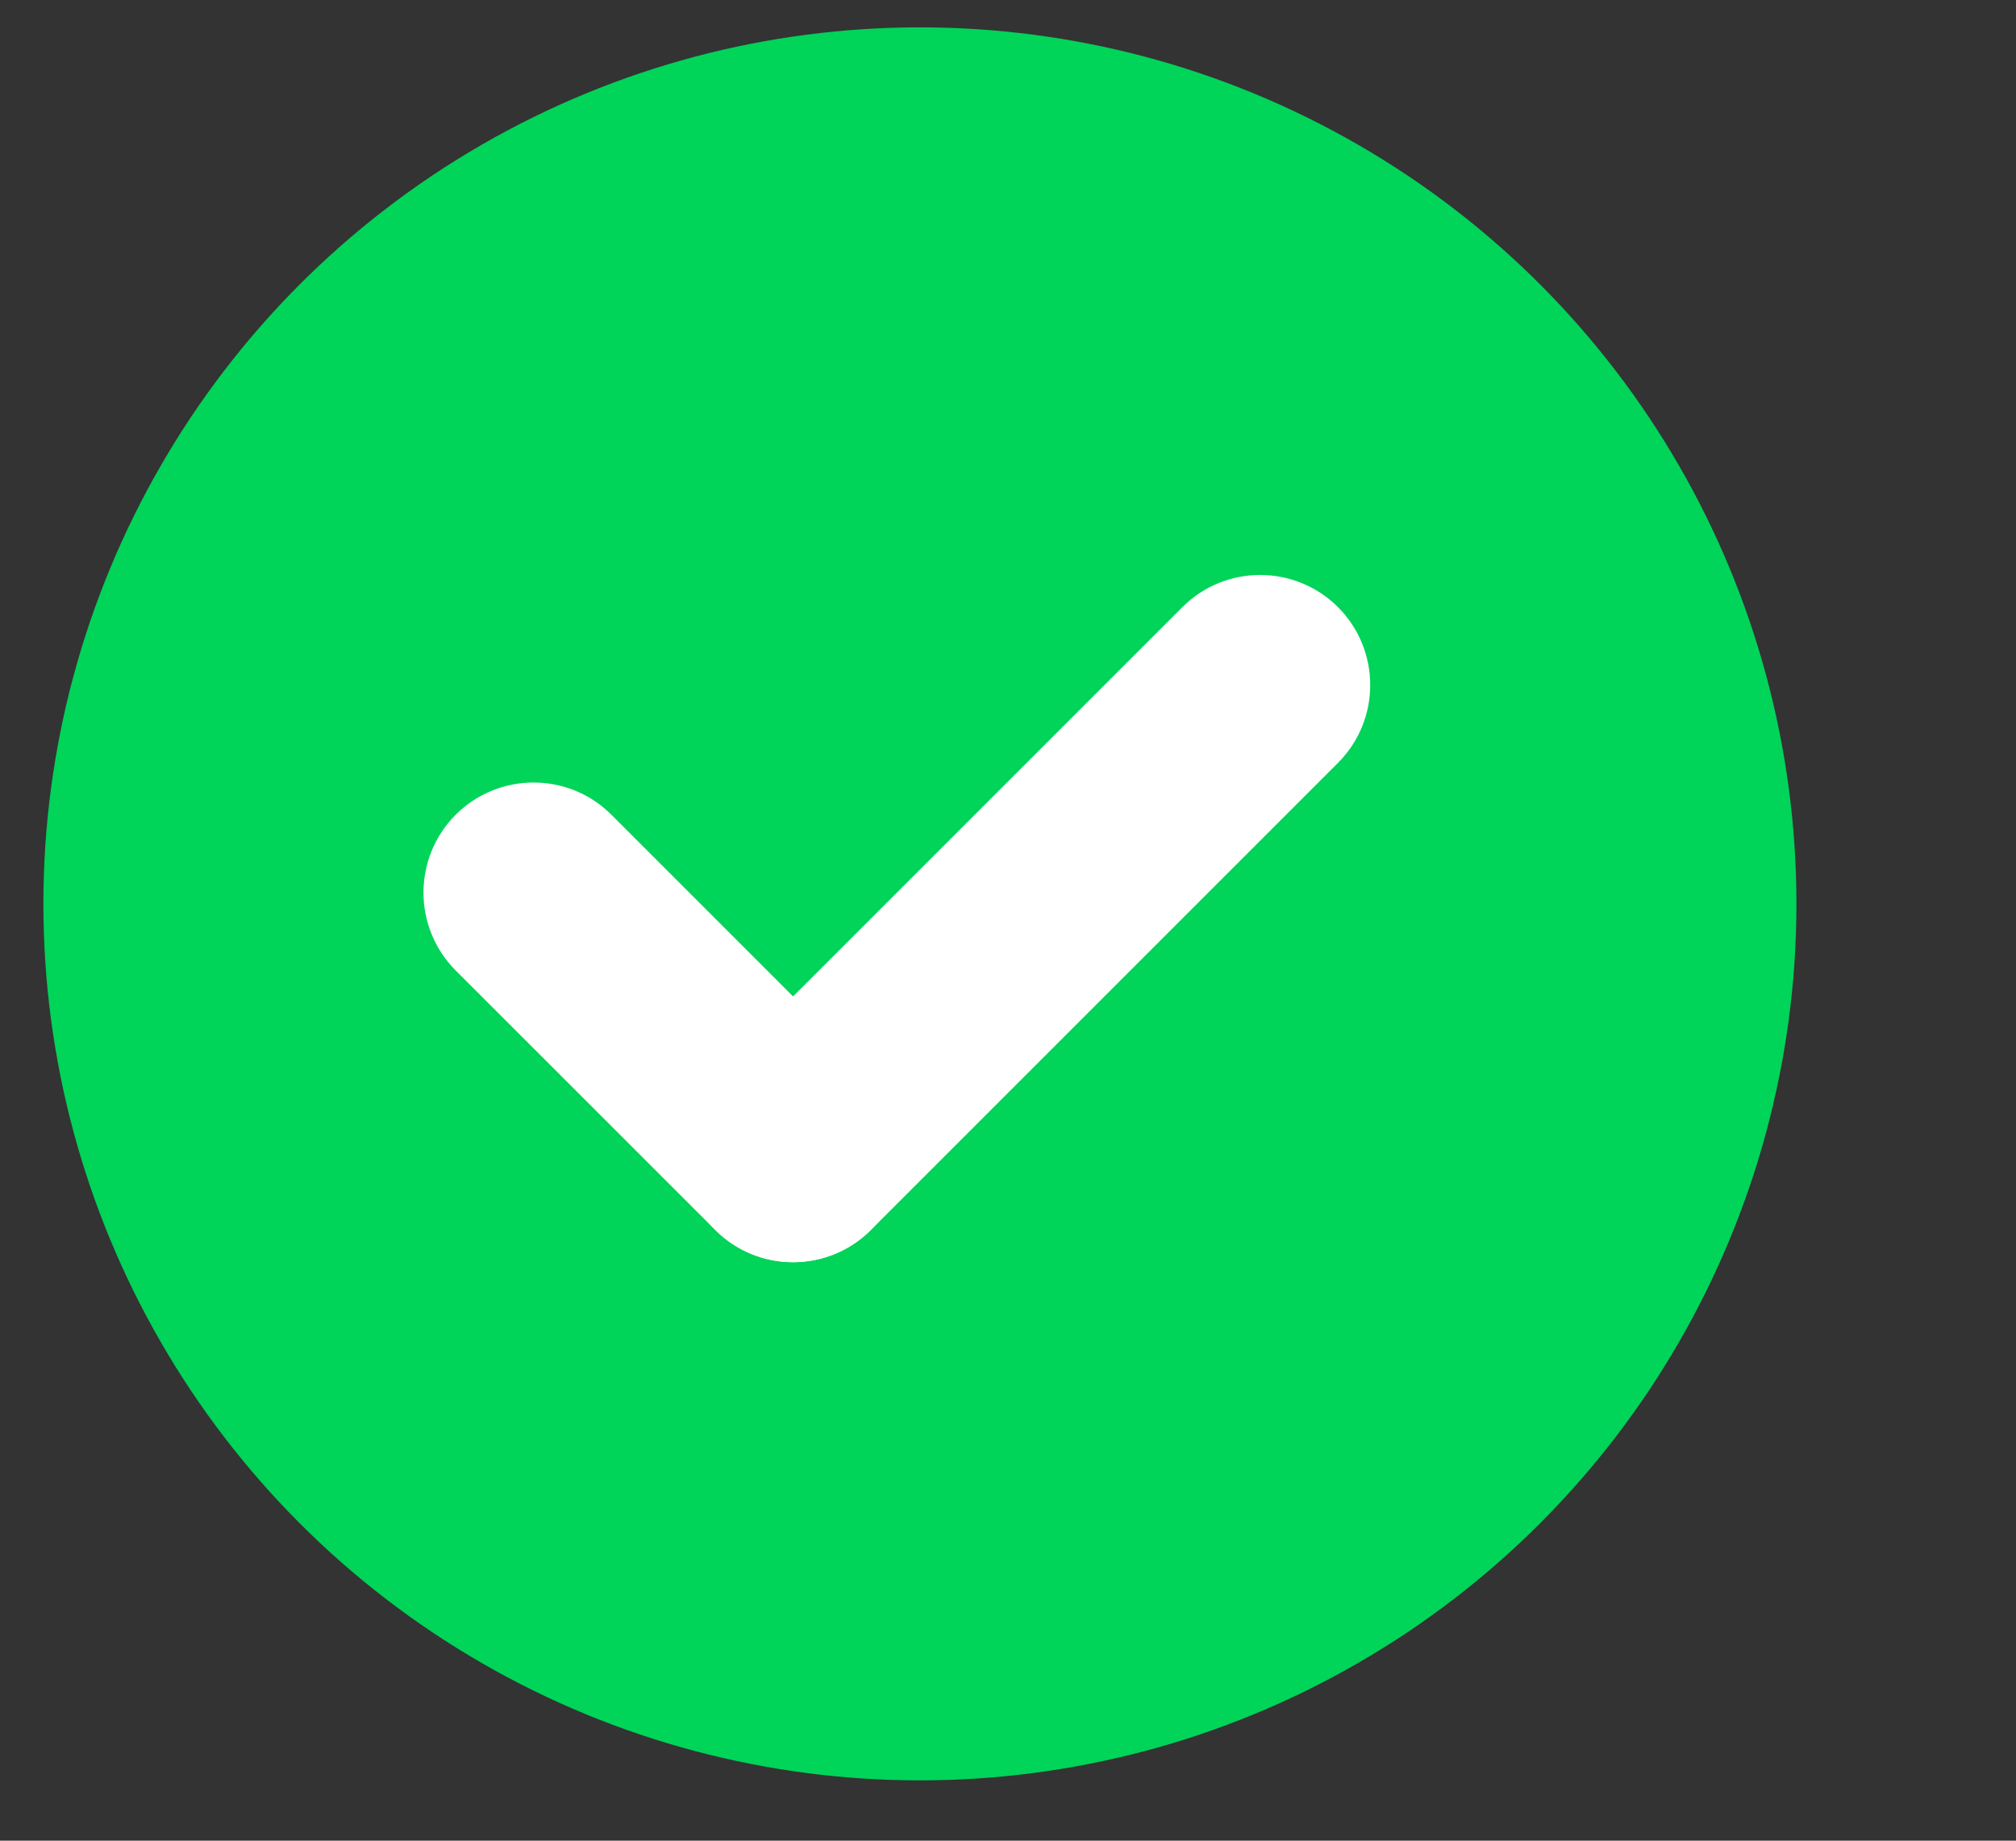
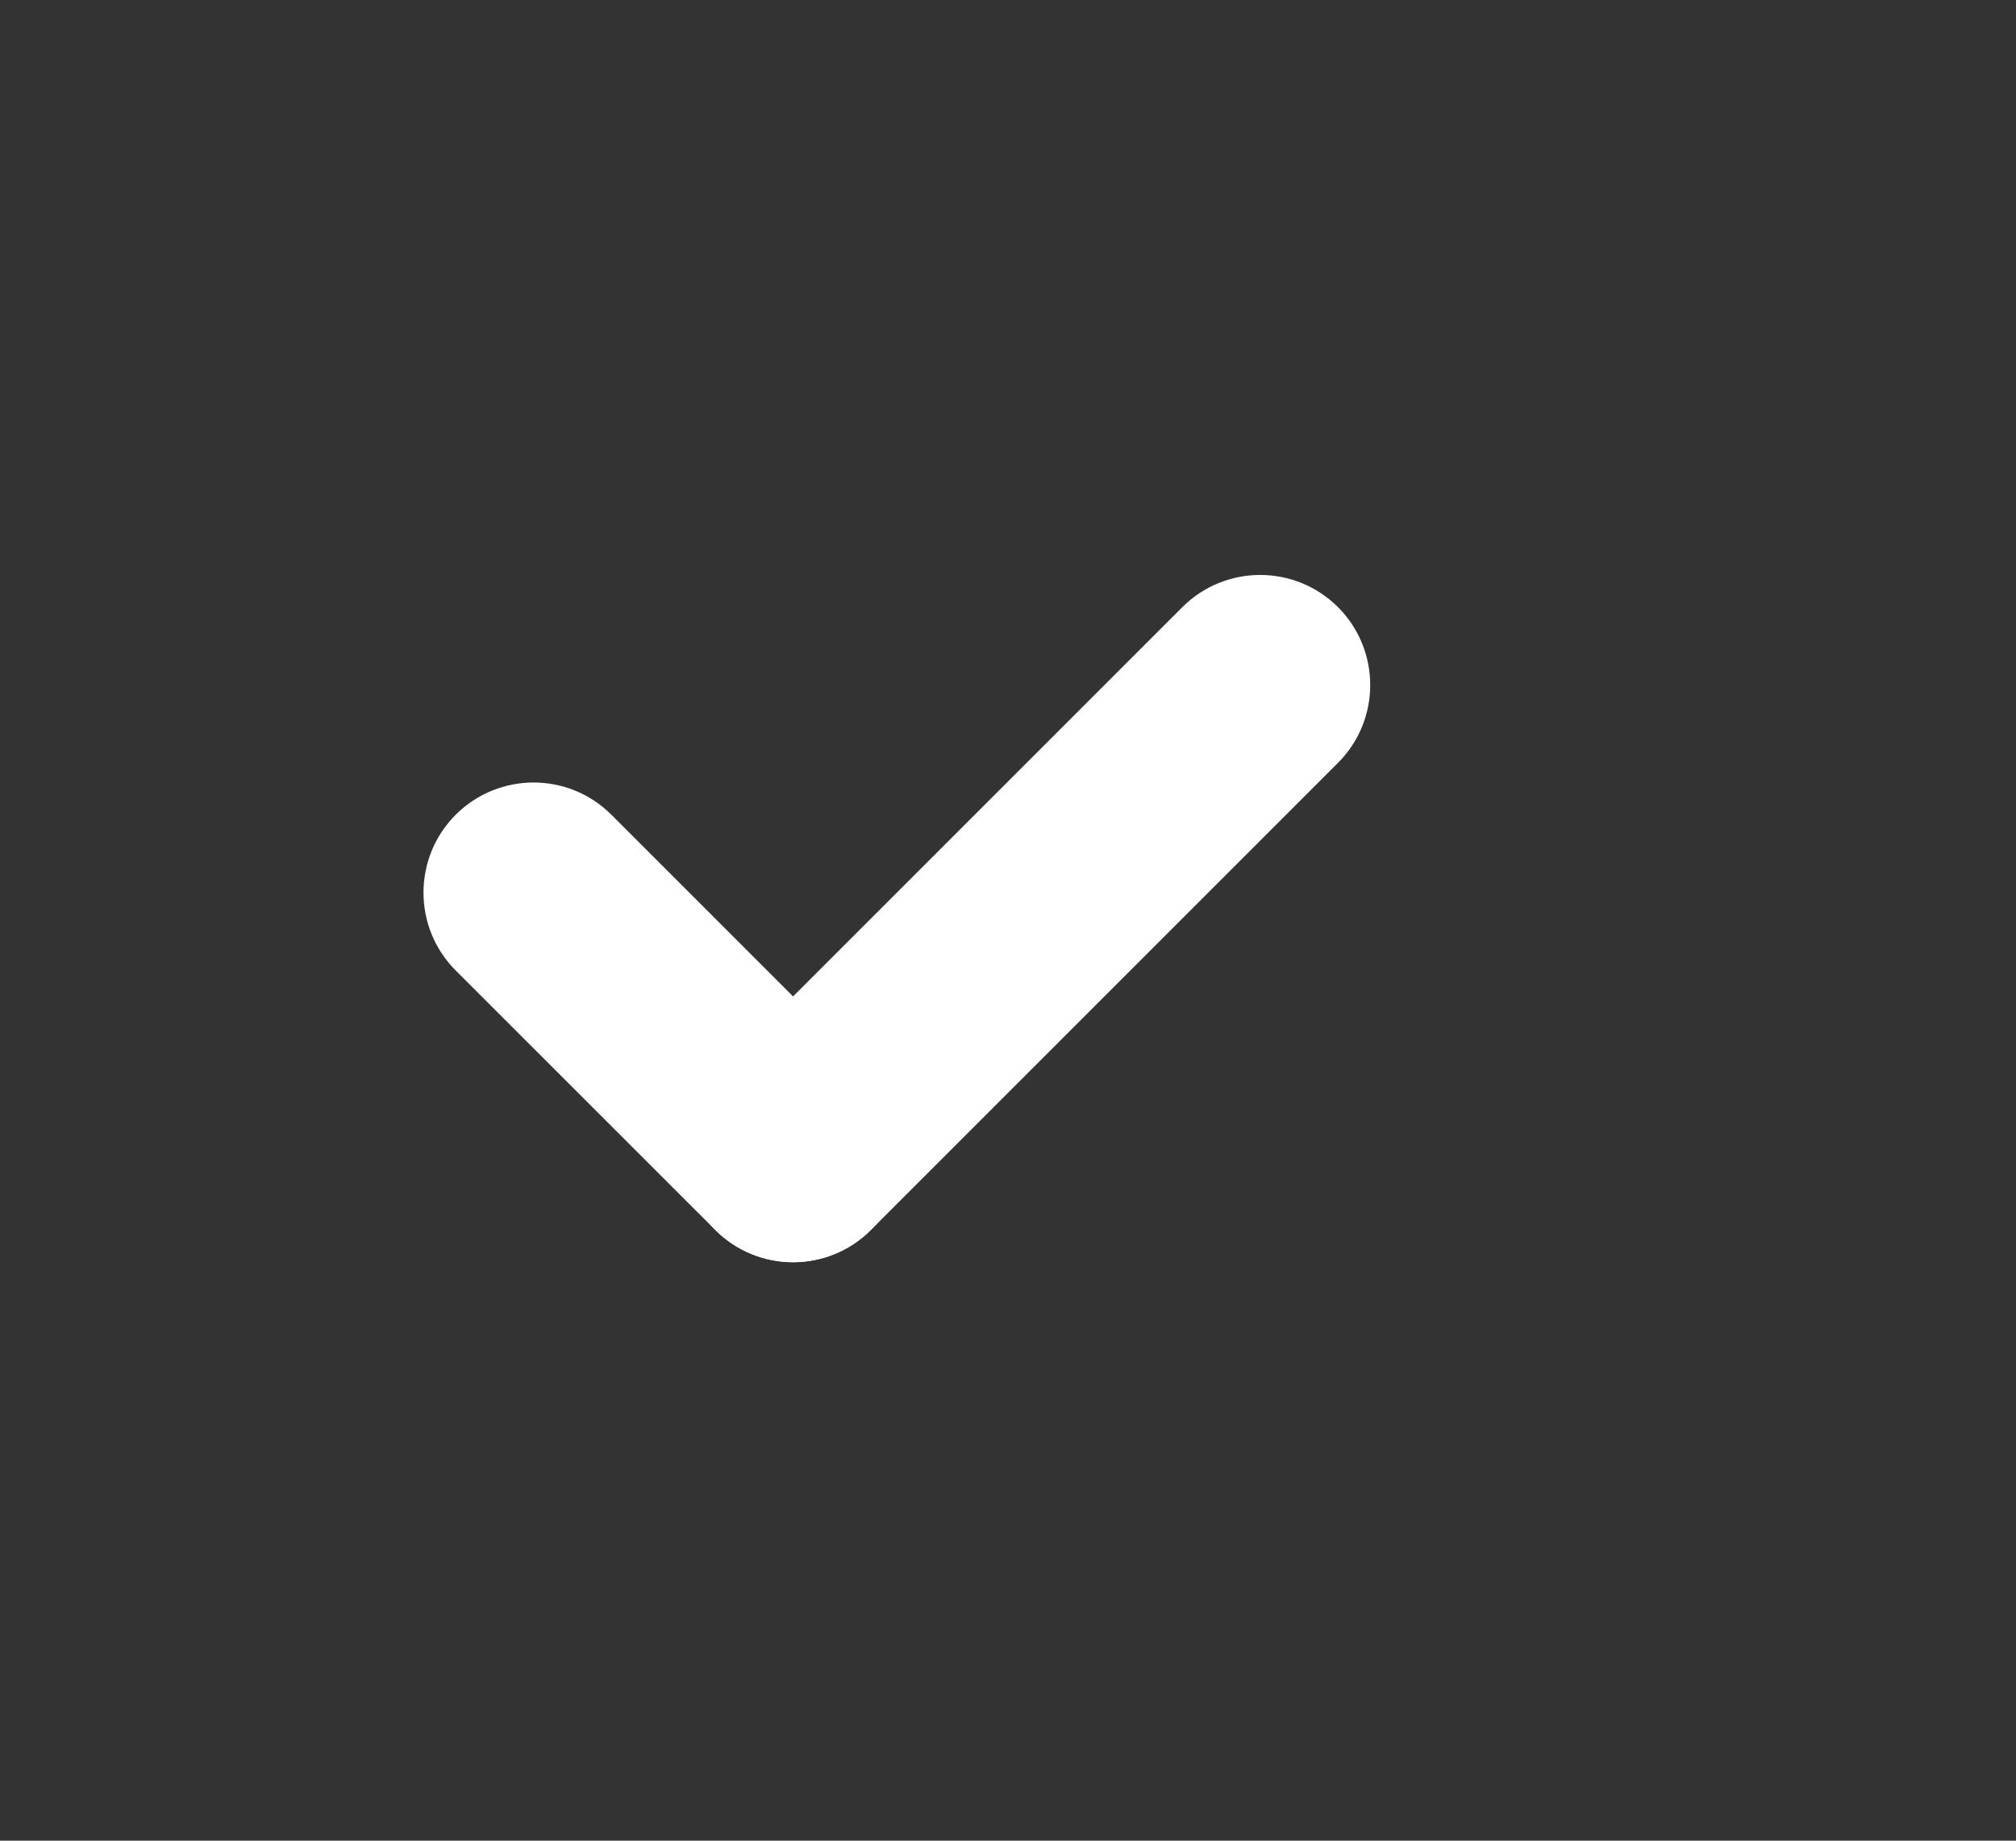
<svg xmlns="http://www.w3.org/2000/svg" width="23" height="21" viewBox="0 0 23 21" fill="none">
  <rect x="0" y="0" width="23" height="21" fill="#333333" stroke="none" />
-   <ellipse cx="10.495" cy="10.312" rx="10" ry="10" fill="#00D459" />
  <path d="M5.199 11.072C4.709 10.581 4.709 9.786 5.199 9.295C5.69 8.805 6.485 8.805 6.975 9.295L9.936 12.256C10.427 12.746 10.427 13.542 9.936 14.032C9.445 14.523 8.65 14.523 8.16 14.032L5.199 11.072Z" fill="white" />
-   <path d="M9.936 14.032C9.445 14.523 8.65 14.523 8.16 14.032C7.669 13.542 7.669 12.746 8.16 12.256L13.489 6.927C13.979 6.437 14.774 6.437 15.265 6.927C15.755 7.418 15.755 8.213 15.265 8.703L9.936 14.032Z" fill="white" />
+   <path d="M9.936 14.032C9.445 14.523 8.65 14.523 8.16 14.032C7.669 13.542 7.669 12.746 8.16 12.256L13.489 6.927C13.979 6.437 14.774 6.437 15.265 6.927C15.755 7.418 15.755 8.213 15.265 8.703L9.936 14.032" fill="white" />
</svg>